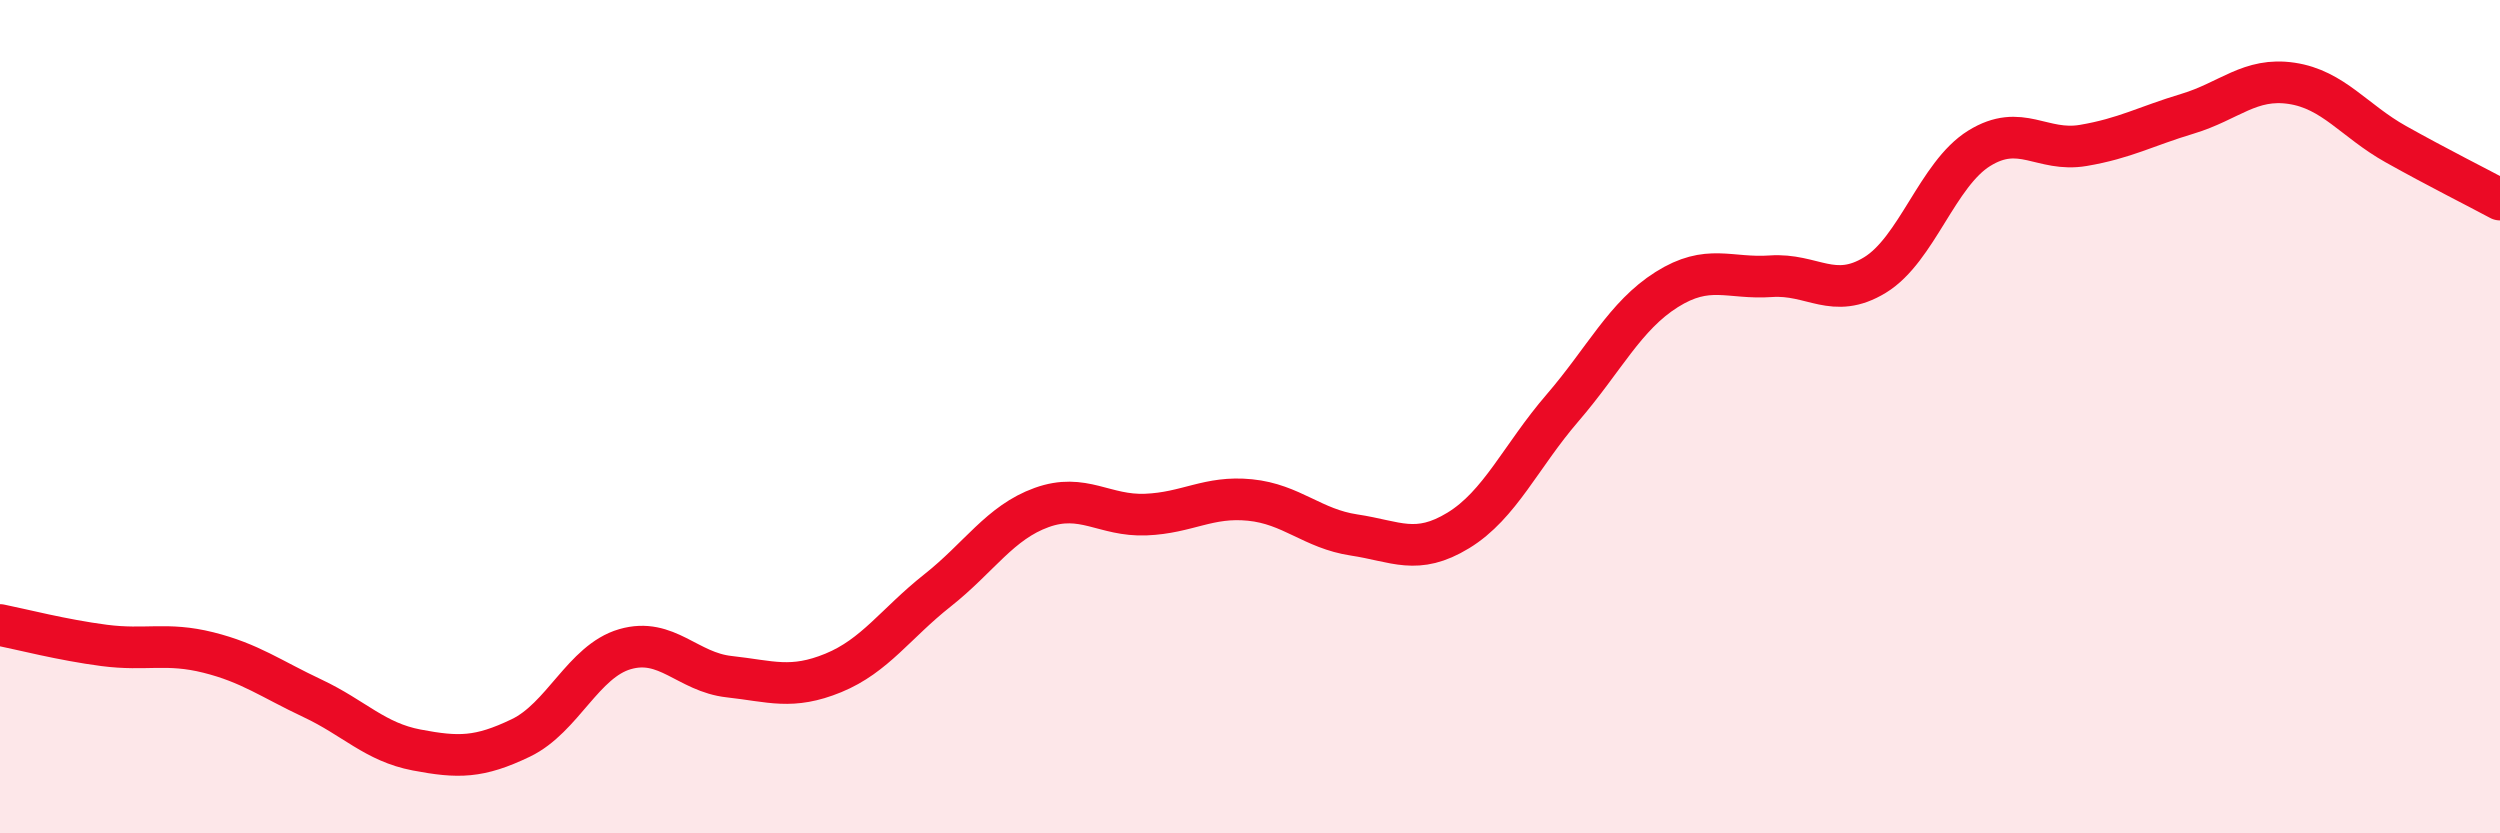
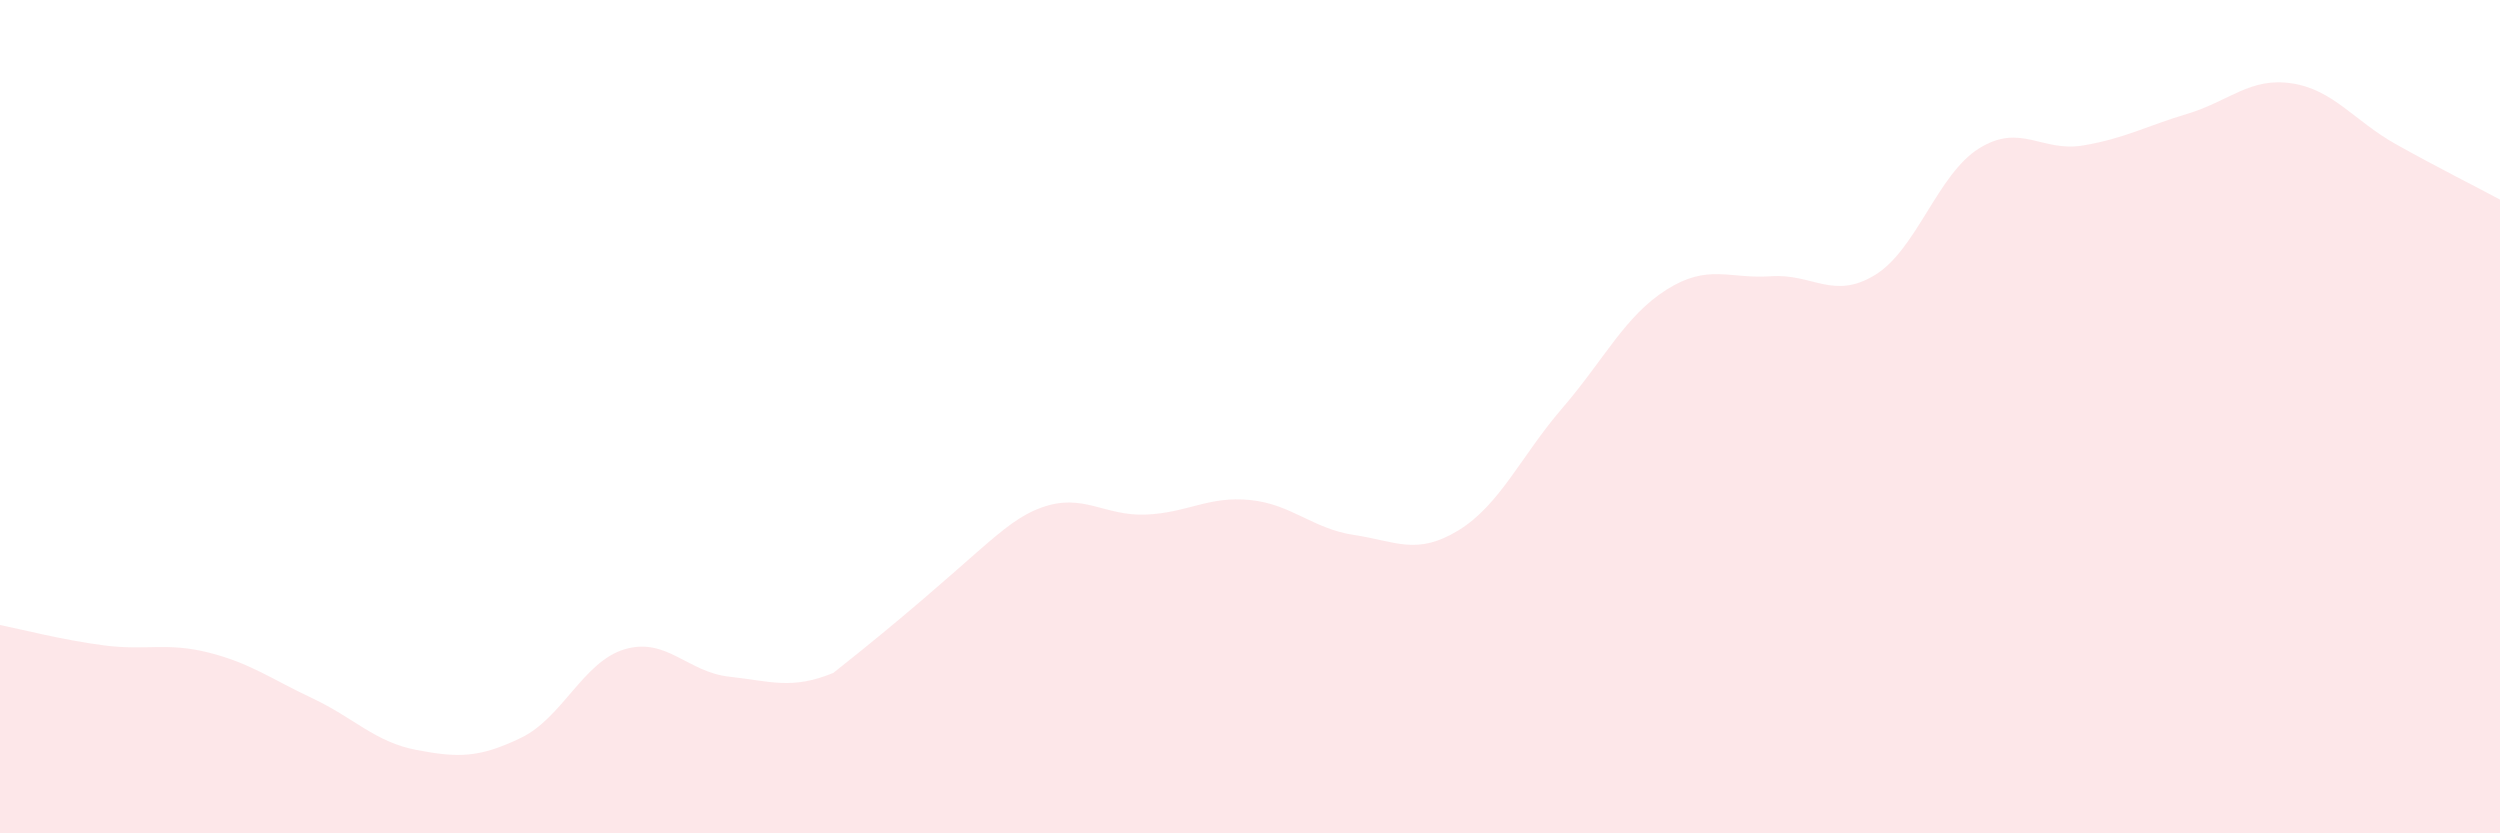
<svg xmlns="http://www.w3.org/2000/svg" width="60" height="20" viewBox="0 0 60 20">
-   <path d="M 0,15 C 0.5,15.1 1.5,15.36 2.5,15.49 C 3.5,15.62 4,15.41 5,15.66 C 6,15.91 6.5,16.29 7.5,16.76 C 8.5,17.23 9,17.81 10,18 C 11,18.19 11.5,18.19 12.5,17.71 C 13.5,17.23 14,15.87 15,15.58 C 16,15.29 16.5,16.13 17.5,16.24 C 18.5,16.35 19,16.56 20,16.15 C 21,15.74 21.5,14.96 22.5,14.17 C 23.5,13.38 24,12.54 25,12.18 C 26,11.82 26.5,12.39 27.5,12.35 C 28.5,12.31 29,11.9 30,12 C 31,12.1 31.5,12.69 32.5,12.84 C 33.5,12.99 34,13.34 35,12.73 C 36,12.12 36.5,10.95 37.5,9.79 C 38.5,8.63 39,7.58 40,6.95 C 41,6.32 41.5,6.7 42.5,6.63 C 43.5,6.56 44,7.21 45,6.6 C 46,5.99 46.5,4.18 47.5,3.56 C 48.5,2.94 49,3.66 50,3.49 C 51,3.32 51.5,3.03 52.5,2.73 C 53.5,2.43 54,1.85 55,2 C 56,2.15 56.5,2.9 57.5,3.46 C 58.5,4.02 59.5,4.52 60,4.79L60 20L0 20Z" fill="#EB0A25" opacity="0.1" stroke-linecap="round" stroke-linejoin="round" />
-   <path d="M 0,15 C 0.5,15.1 1.5,15.36 2.5,15.49 C 3.5,15.62 4,15.41 5,15.66 C 6,15.91 6.5,16.29 7.5,16.76 C 8.5,17.23 9,17.81 10,18 C 11,18.19 11.5,18.19 12.5,17.71 C 13.5,17.23 14,15.87 15,15.58 C 16,15.29 16.5,16.13 17.5,16.24 C 18.5,16.35 19,16.56 20,16.15 C 21,15.74 21.5,14.96 22.5,14.17 C 23.5,13.38 24,12.54 25,12.18 C 26,11.82 26.5,12.39 27.5,12.35 C 28.5,12.31 29,11.9 30,12 C 31,12.1 31.5,12.69 32.5,12.84 C 33.5,12.99 34,13.34 35,12.73 C 36,12.12 36.5,10.95 37.5,9.79 C 38.5,8.63 39,7.58 40,6.95 C 41,6.32 41.5,6.7 42.5,6.63 C 43.5,6.56 44,7.21 45,6.6 C 46,5.99 46.5,4.18 47.5,3.56 C 48.5,2.94 49,3.66 50,3.49 C 51,3.32 51.5,3.03 52.5,2.73 C 53.5,2.43 54,1.85 55,2 C 56,2.15 56.5,2.9 57.5,3.46 C 58.5,4.02 59.5,4.52 60,4.79" stroke="#EB0A25" stroke-width="1" fill="none" stroke-linecap="round" stroke-linejoin="round" />
+   <path d="M 0,15 C 0.5,15.1 1.5,15.36 2.5,15.49 C 3.5,15.62 4,15.41 5,15.66 C 6,15.91 6.5,16.29 7.5,16.76 C 8.5,17.23 9,17.81 10,18 C 11,18.19 11.5,18.19 12.5,17.71 C 13.5,17.23 14,15.87 15,15.58 C 16,15.29 16.5,16.13 17.5,16.24 C 18.5,16.35 19,16.56 20,16.15 C 23.5,13.38 24,12.54 25,12.18 C 26,11.82 26.5,12.39 27.5,12.35 C 28.5,12.31 29,11.9 30,12 C 31,12.1 31.5,12.69 32.5,12.84 C 33.5,12.99 34,13.34 35,12.73 C 36,12.12 36.5,10.95 37.5,9.79 C 38.5,8.63 39,7.58 40,6.95 C 41,6.32 41.5,6.7 42.5,6.63 C 43.5,6.56 44,7.21 45,6.6 C 46,5.99 46.5,4.18 47.5,3.56 C 48.5,2.94 49,3.66 50,3.49 C 51,3.32 51.5,3.03 52.5,2.73 C 53.5,2.43 54,1.85 55,2 C 56,2.15 56.5,2.9 57.5,3.46 C 58.5,4.02 59.5,4.52 60,4.79L60 20L0 20Z" fill="#EB0A25" opacity="0.1" stroke-linecap="round" stroke-linejoin="round" />
</svg>